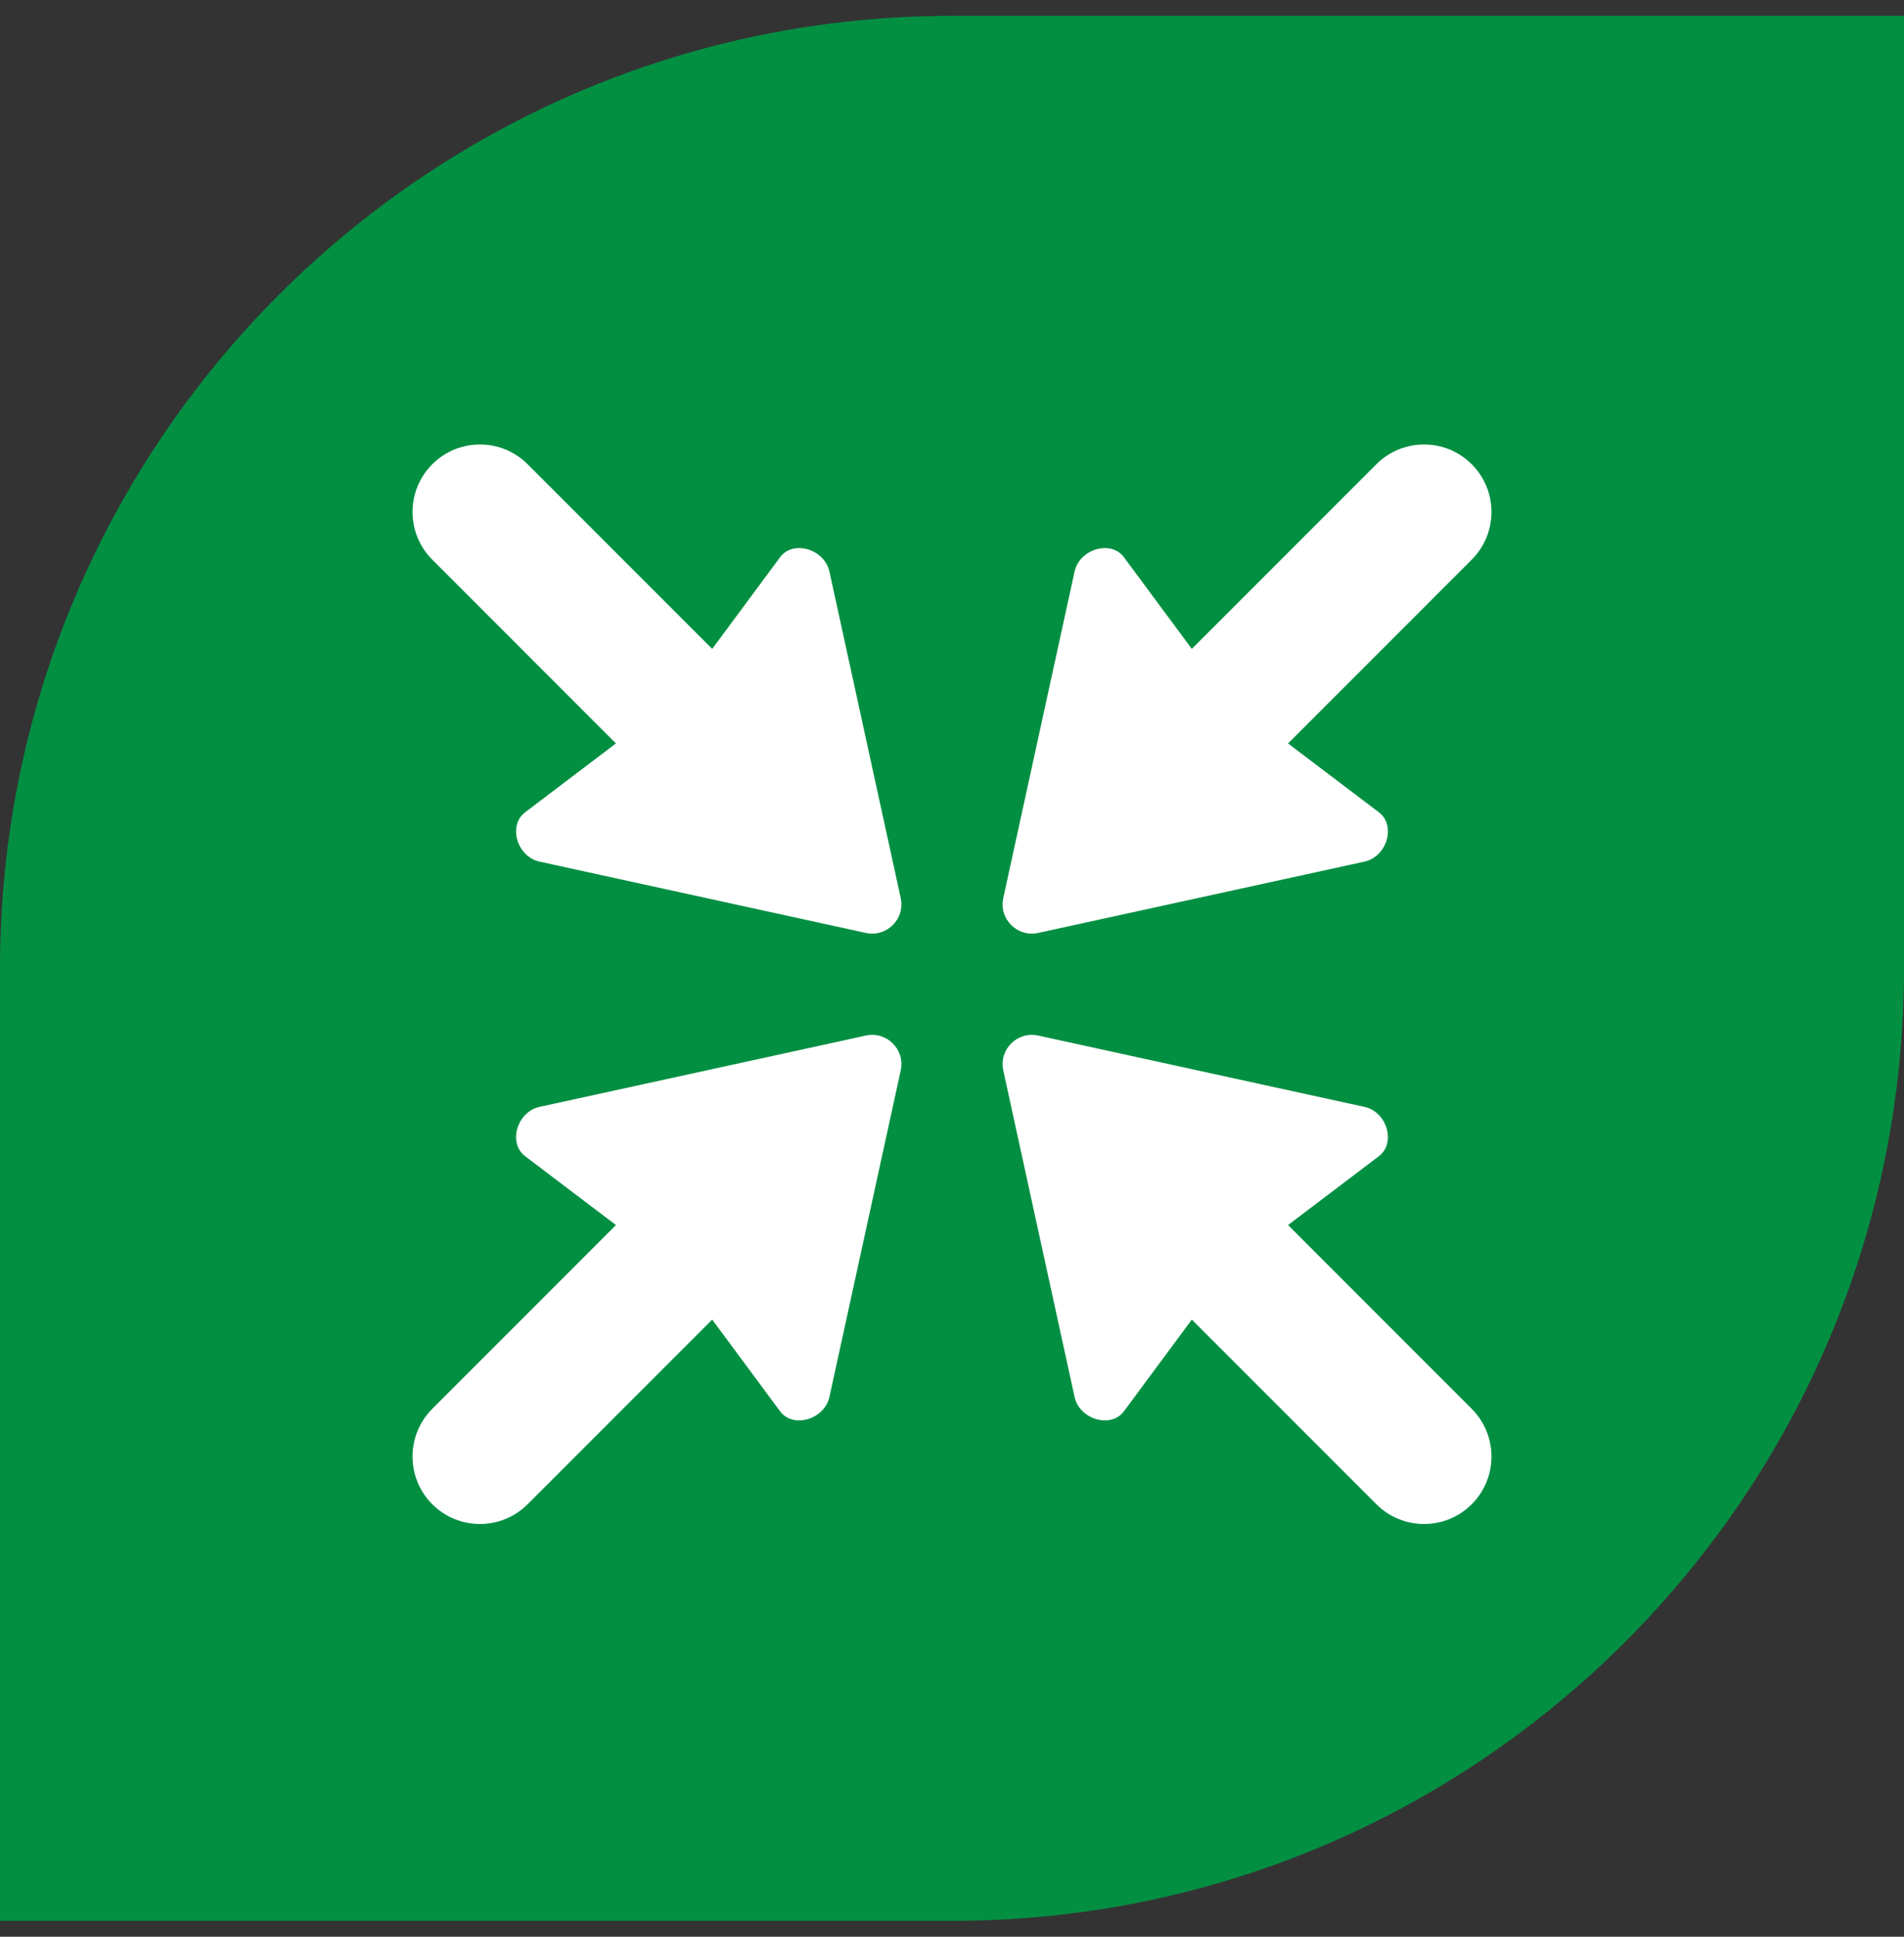
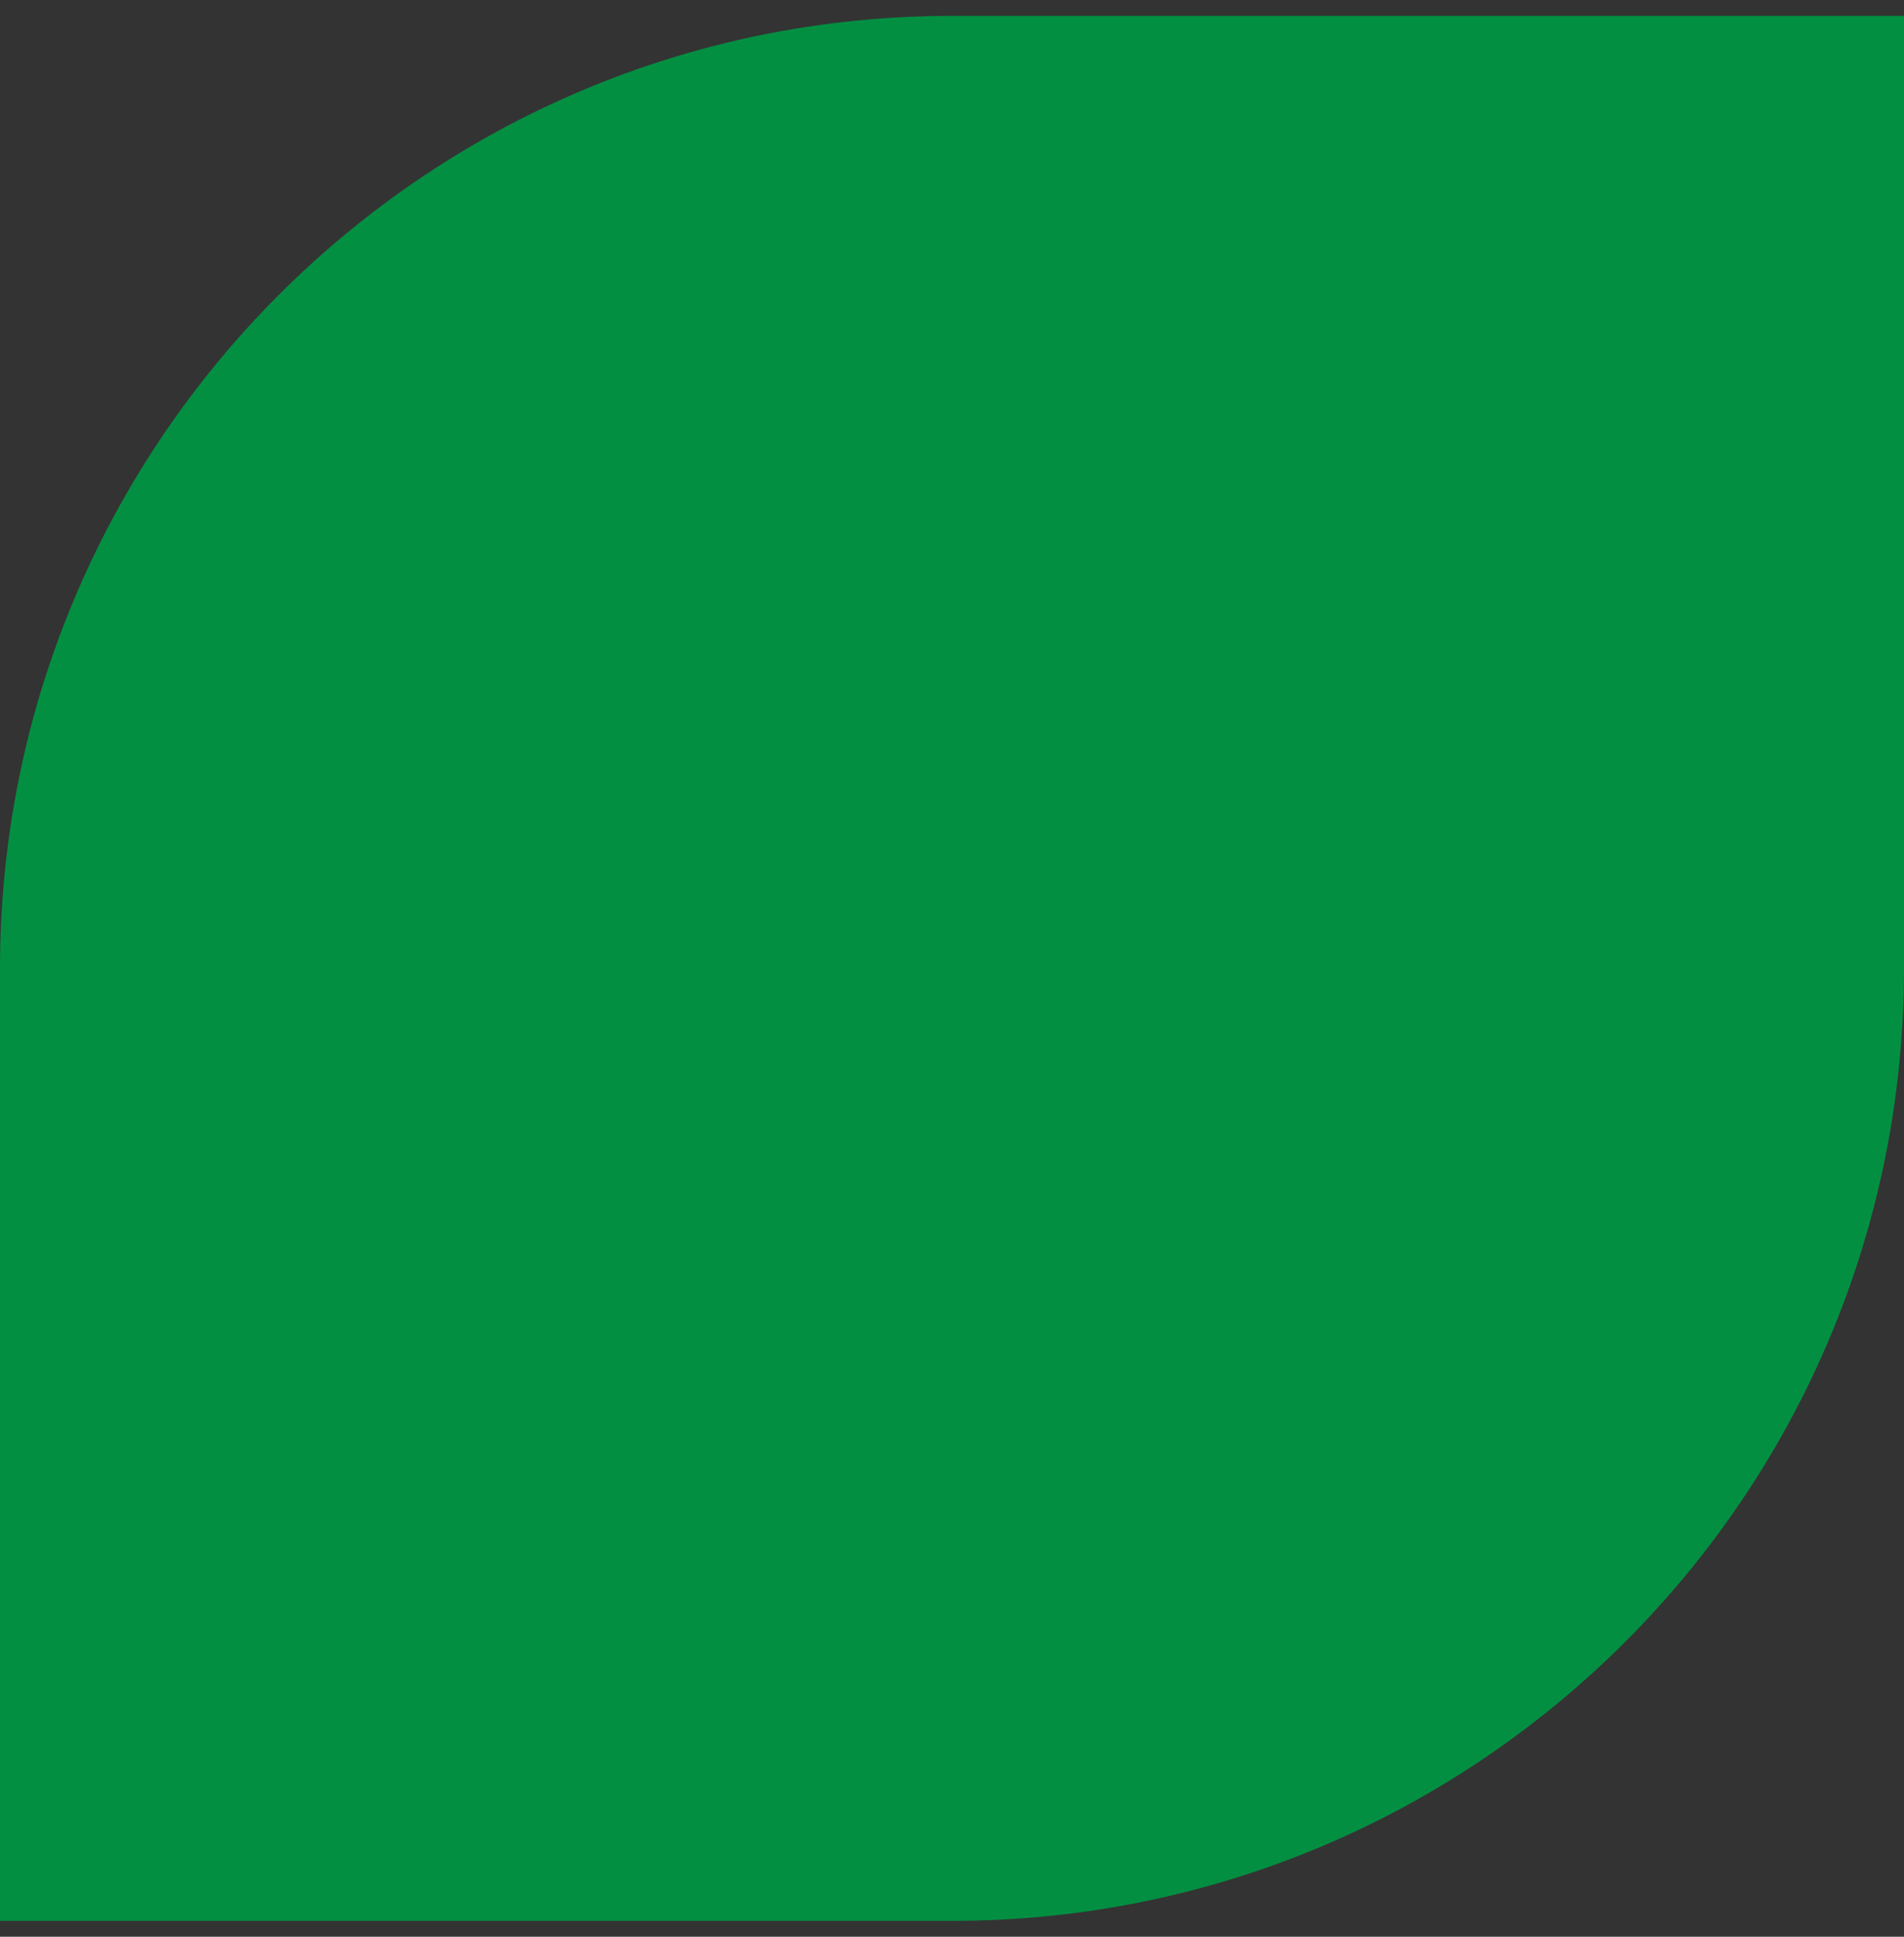
<svg xmlns="http://www.w3.org/2000/svg" width="60" height="61" viewBox="0 0 60 61" fill="none">
  <rect x="0" y="0" width="60" height="61" fill="#333333" stroke="none" />
  <path d="M0 30.5C0 13.931 13.431 0.5 30 0.5H60V30.5C60 47.069 46.569 60.5 30 60.5H0V30.5Z" fill="#038F42" />
-   <path fill-rule="evenodd" clip-rule="evenodd" d="M40.59 38.584L43.452 36.416C44.001 36 43.707 35.017 42.996 34.862L32.714 32.616C32.058 32.472 31.472 33.058 31.616 33.714L33.862 43.996C34.017 44.708 35.008 45.002 35.416 44.452L37.557 41.562L43.373 47.378C44.203 48.207 45.548 48.207 46.378 47.378C47.207 46.548 47.207 45.203 46.378 44.373L40.59 38.584ZM27.286 32.616L17.004 34.862C16.293 35.017 15.999 36 16.548 36.416L19.41 38.584L13.622 44.373C12.793 45.203 12.793 46.548 13.622 47.378C14.452 48.207 15.797 48.207 16.627 47.378L22.443 41.562L24.584 44.452C24.992 45.002 25.983 44.708 26.138 43.996L28.384 33.714C28.528 33.058 27.942 32.472 27.286 32.616ZM28.384 28.286L26.138 18.004C25.983 17.292 24.992 16.998 24.584 17.548L22.443 20.438L16.627 14.622C15.797 13.793 14.452 13.793 13.622 14.622C12.793 15.452 12.793 16.797 13.622 17.627L19.41 23.415L16.548 25.584C15.999 26 16.293 26.983 17.004 27.138L27.286 29.384C27.942 29.527 28.528 28.942 28.384 28.286ZM32.714 29.384L42.996 27.138C43.707 26.983 44.001 26 43.452 25.584L40.59 23.416L46.378 17.627C47.207 16.797 47.207 15.452 46.378 14.622C45.548 13.793 44.203 13.793 43.373 14.622L37.557 20.438L35.416 17.548C35.008 16.998 34.017 17.292 33.862 18.004L31.616 28.286C31.472 28.942 32.058 29.527 32.714 29.384Z" fill="white" />
</svg>